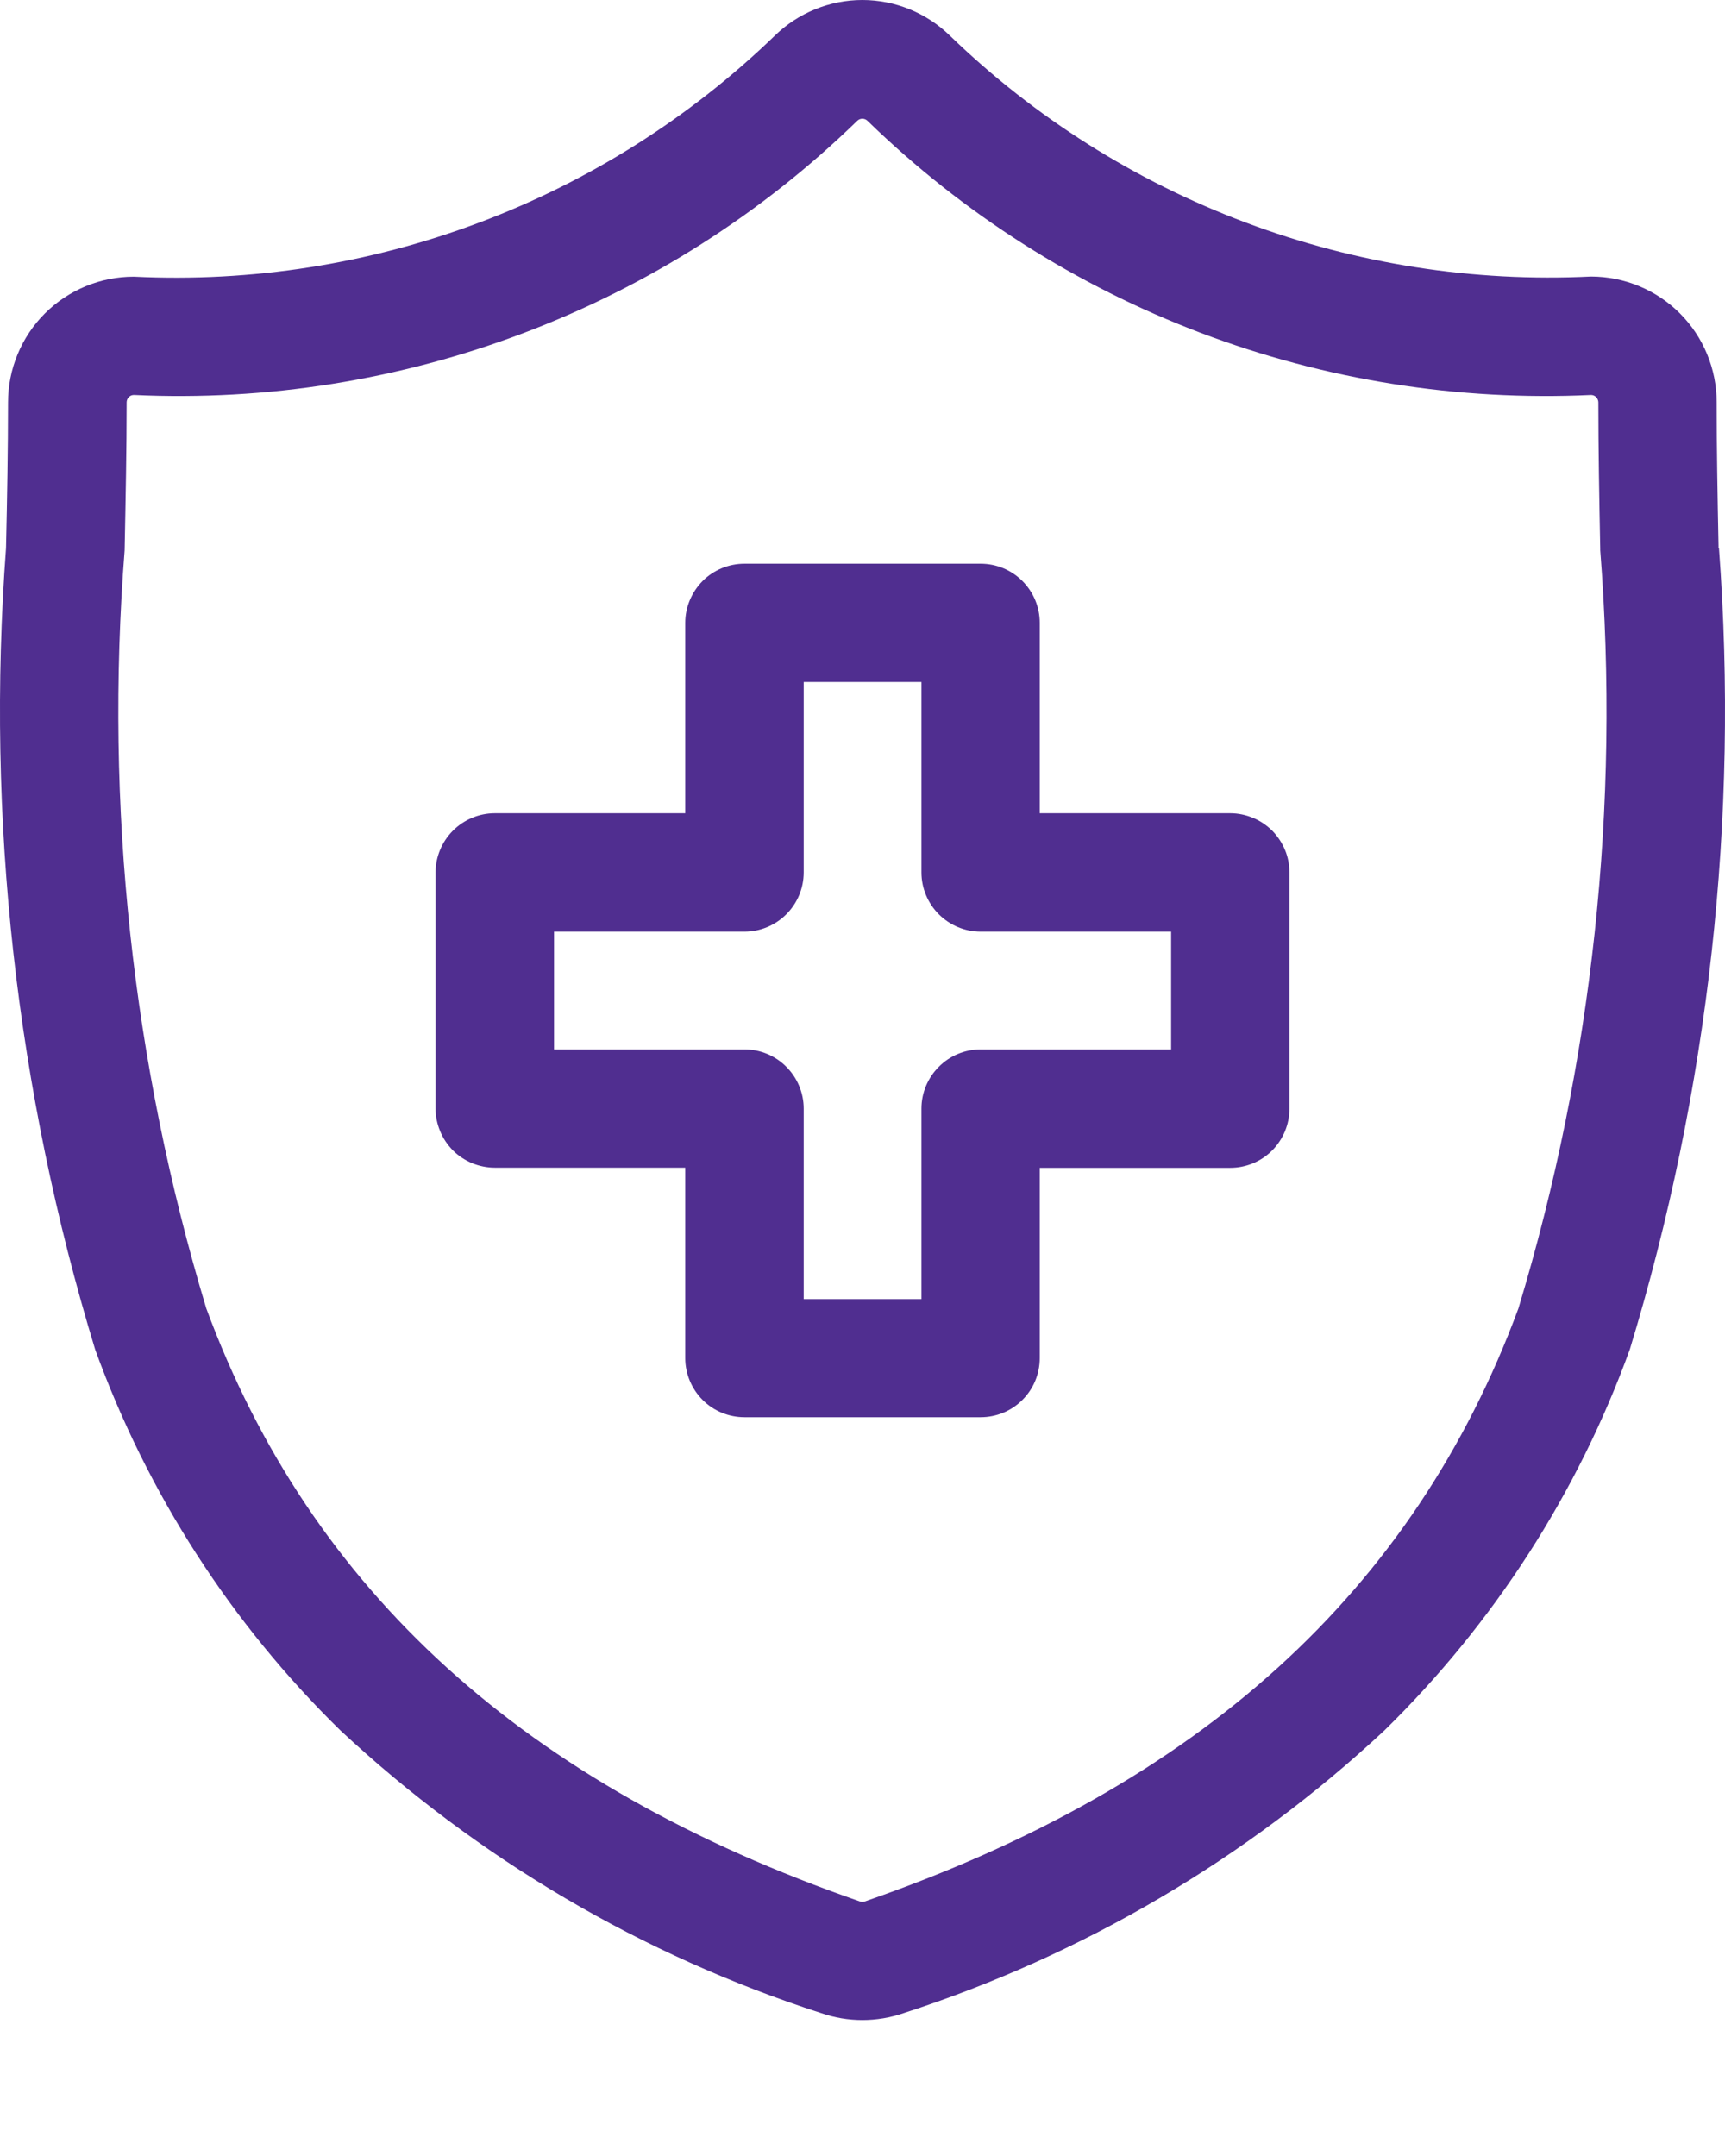
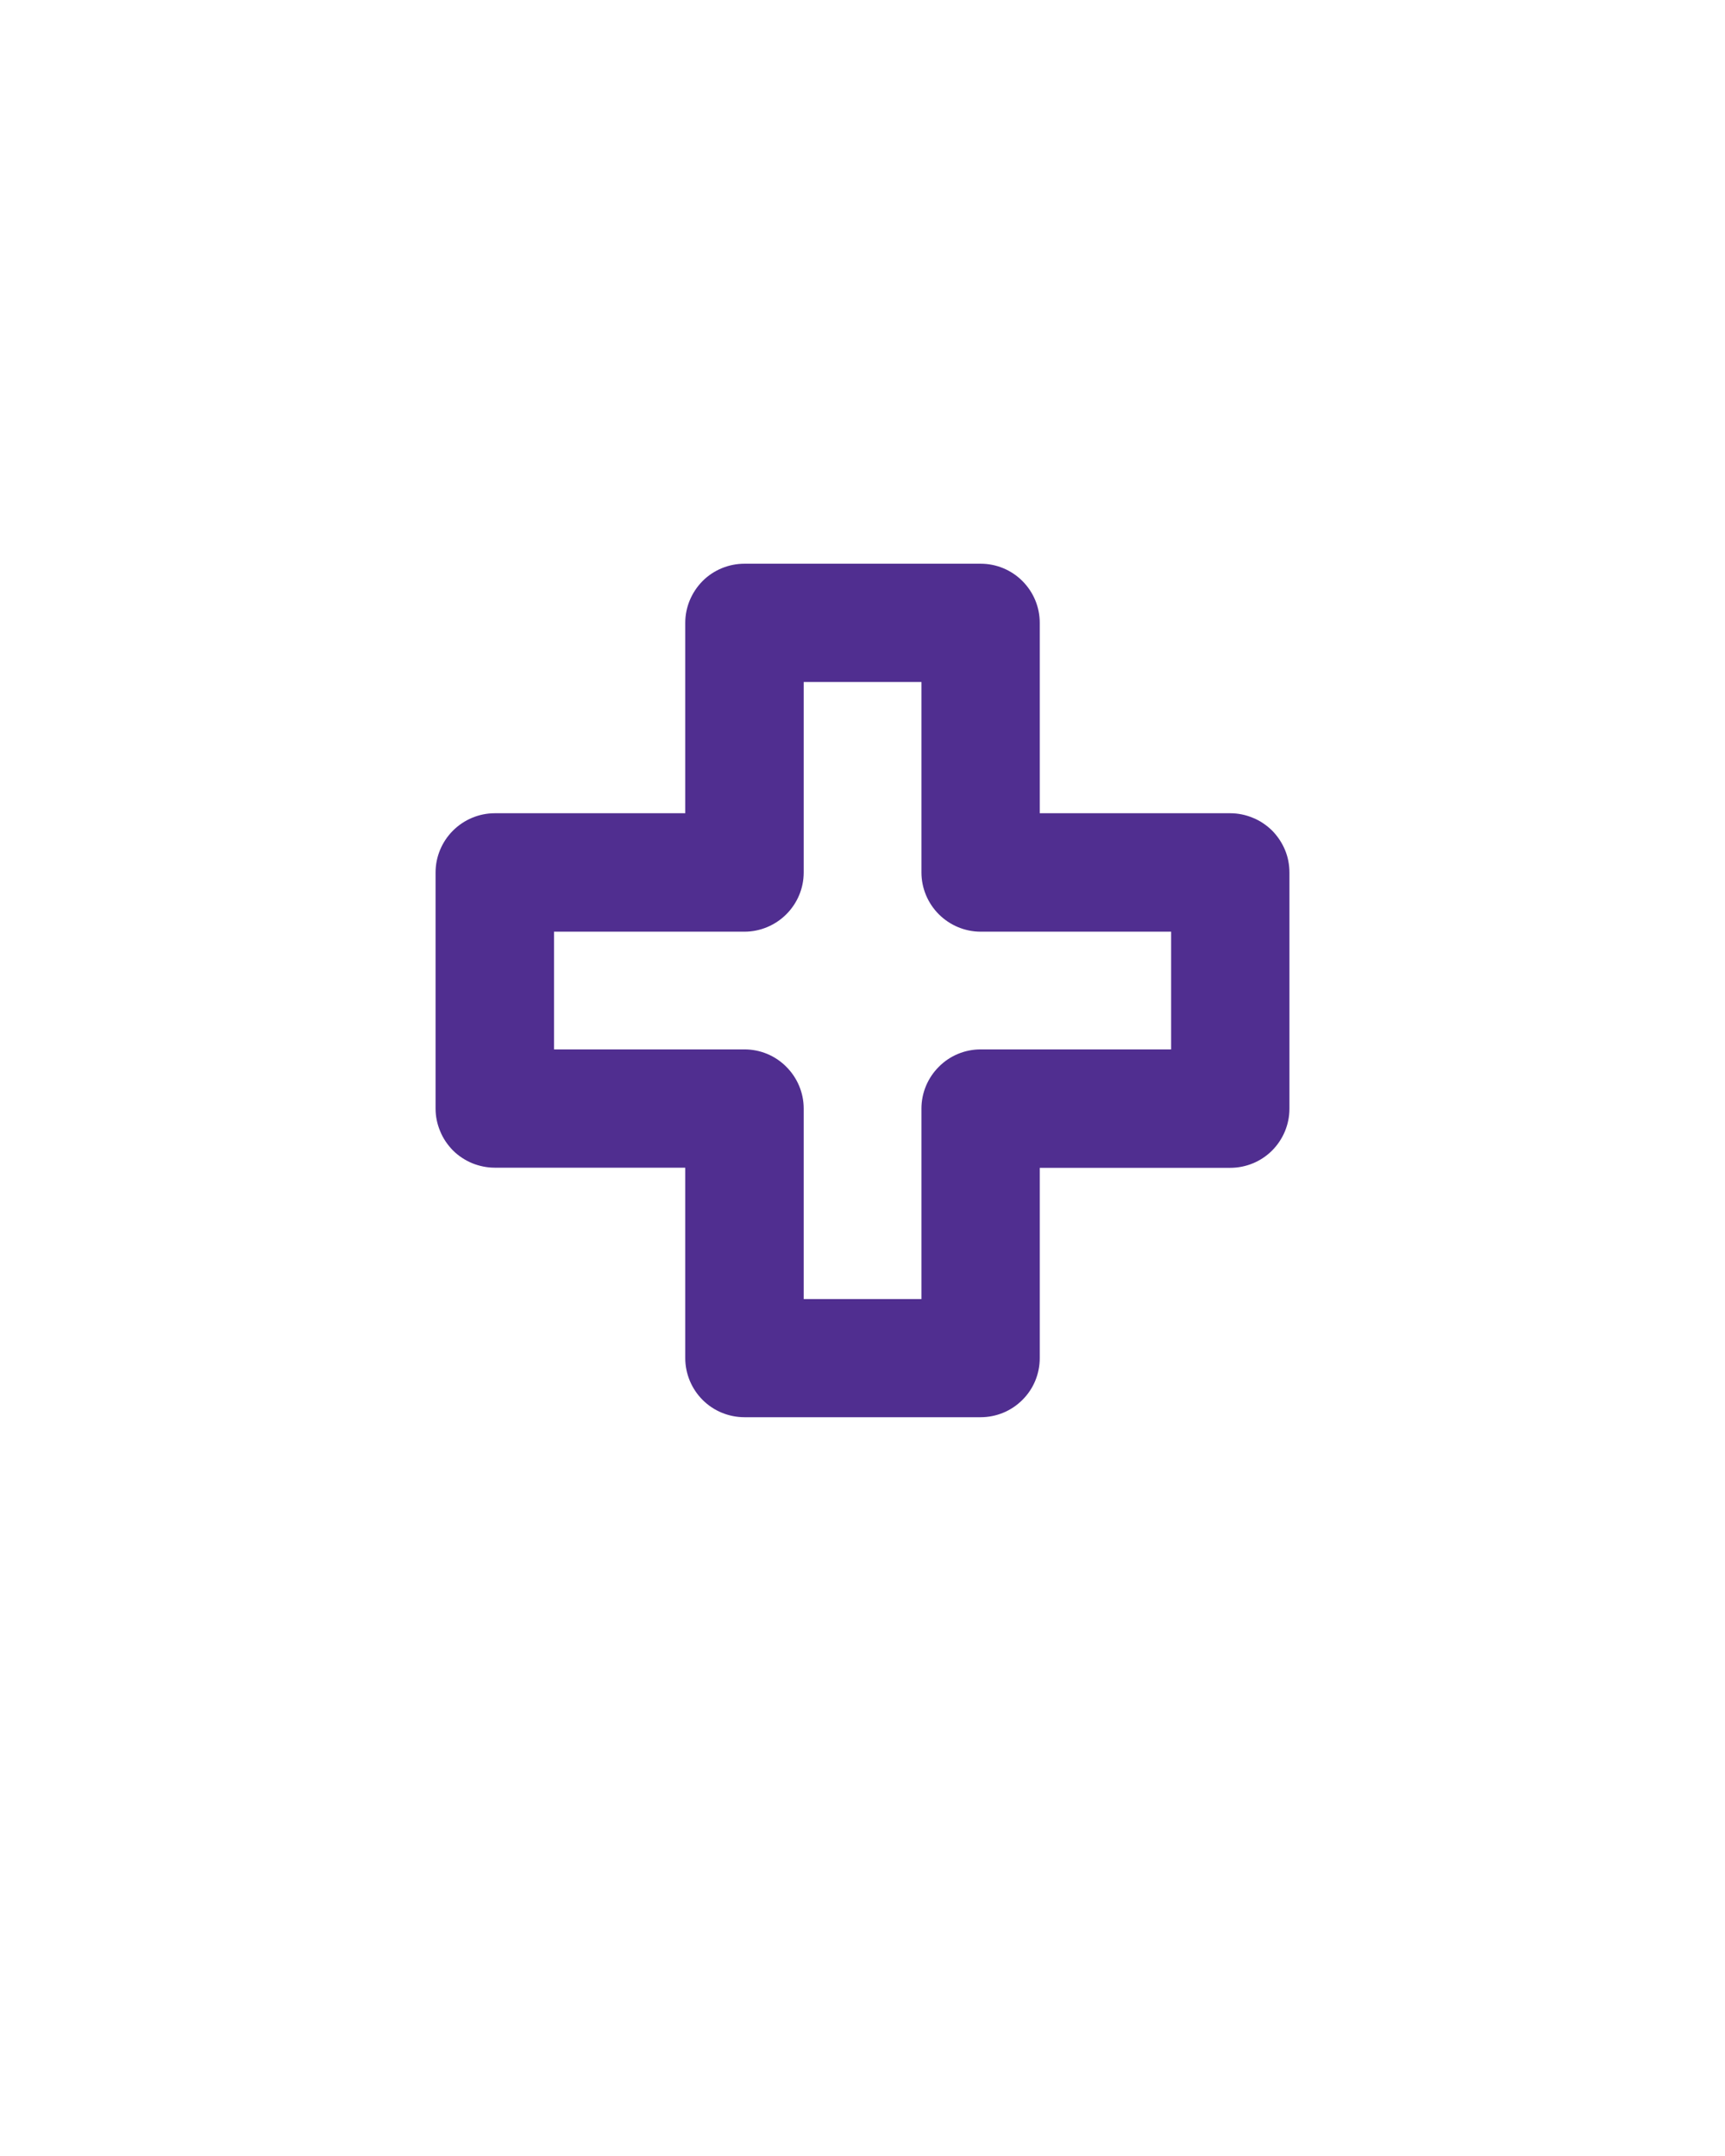
<svg xmlns="http://www.w3.org/2000/svg" width="12" height="15" viewBox="0 0 12 15" fill="none">
-   <path d="M11.955 3.813V3.799C11.948 3.449 11.942 3.118 11.942 2.799C11.942 2.567 11.85 2.344 11.686 2.18C11.522 2.016 11.299 1.924 11.067 1.924C10.249 1.964 9.432 1.836 8.665 1.548C7.898 1.26 7.199 0.819 6.61 0.25C6.447 0.09 6.227 0 5.999 0C5.771 0 5.551 0.09 5.388 0.25C4.799 0.819 4.1 1.261 3.333 1.549C2.567 1.837 1.749 1.965 0.931 1.925C0.699 1.925 0.476 2.017 0.312 2.181C0.148 2.345 0.056 2.568 0.056 2.8C0.056 3.125 0.05 3.459 0.042 3.813C-0.098 5.694 0.112 7.585 0.662 9.389C1.025 10.39 1.608 11.296 2.369 12.04C3.326 12.932 4.468 13.604 5.713 14.006C5.898 14.07 6.1 14.07 6.286 14.006C7.531 13.603 8.673 12.932 9.63 12.04C10.391 11.295 10.975 10.389 11.338 9.388C11.888 7.584 12.098 5.693 11.958 3.813H11.955ZM10.563 9.103C9.835 11.071 8.348 12.421 6.016 13.229C6.005 13.233 5.993 13.233 5.982 13.229C3.651 12.421 2.163 11.071 1.435 9.103C0.92 7.395 0.728 5.607 0.867 3.829C0.874 3.47 0.881 3.132 0.881 2.799C0.881 2.786 0.886 2.773 0.896 2.763C0.905 2.753 0.918 2.748 0.932 2.748C1.856 2.791 2.78 2.644 3.645 2.316C4.511 1.988 5.3 1.486 5.963 0.841C5.973 0.831 5.986 0.826 5.999 0.826C6.012 0.826 6.025 0.831 6.035 0.841C6.699 1.486 7.488 1.988 8.353 2.316C9.219 2.644 10.143 2.791 11.068 2.748C11.081 2.748 11.094 2.753 11.104 2.763C11.113 2.773 11.119 2.786 11.119 2.799C11.119 3.126 11.125 3.46 11.132 3.815V3.828C11.271 5.606 11.079 7.395 10.563 9.103Z" fill="#502E90" />
  <path d="M8.558 5.658H7.233V4.333C7.233 4.224 7.19 4.12 7.112 4.042C7.035 3.965 6.931 3.922 6.822 3.922H5.179C5.07 3.922 4.965 3.965 4.888 4.042C4.811 4.12 4.767 4.224 4.767 4.333V5.658H3.442C3.333 5.658 3.228 5.702 3.151 5.779C3.074 5.856 3.03 5.961 3.03 6.07V7.713C3.03 7.767 3.041 7.82 3.062 7.87C3.082 7.92 3.113 7.965 3.151 8.004C3.189 8.042 3.235 8.072 3.285 8.093C3.335 8.113 3.388 8.124 3.442 8.124H4.767V9.449C4.767 9.558 4.811 9.663 4.888 9.74C4.965 9.817 5.07 9.86 5.179 9.86H6.822C6.931 9.86 7.035 9.817 7.112 9.74C7.19 9.663 7.233 9.558 7.233 9.449V8.125H8.558C8.667 8.125 8.772 8.082 8.849 8.005C8.926 7.928 8.97 7.823 8.97 7.714V6.071C8.97 6.017 8.96 5.963 8.939 5.913C8.918 5.863 8.888 5.818 8.85 5.779C8.811 5.741 8.766 5.71 8.716 5.69C8.666 5.669 8.612 5.658 8.558 5.658ZM8.147 7.301H6.822C6.713 7.301 6.608 7.344 6.531 7.422C6.454 7.499 6.41 7.603 6.41 7.713V9.038H5.591V7.713C5.591 7.603 5.547 7.499 5.47 7.422C5.393 7.344 5.288 7.301 5.179 7.301H3.854V6.482H5.179C5.288 6.482 5.393 6.438 5.47 6.361C5.547 6.284 5.591 6.18 5.591 6.07V4.745H6.41V6.07C6.41 6.179 6.454 6.284 6.531 6.361C6.608 6.438 6.713 6.482 6.822 6.482H8.147V7.301Z" fill="#502E90" />
</svg>